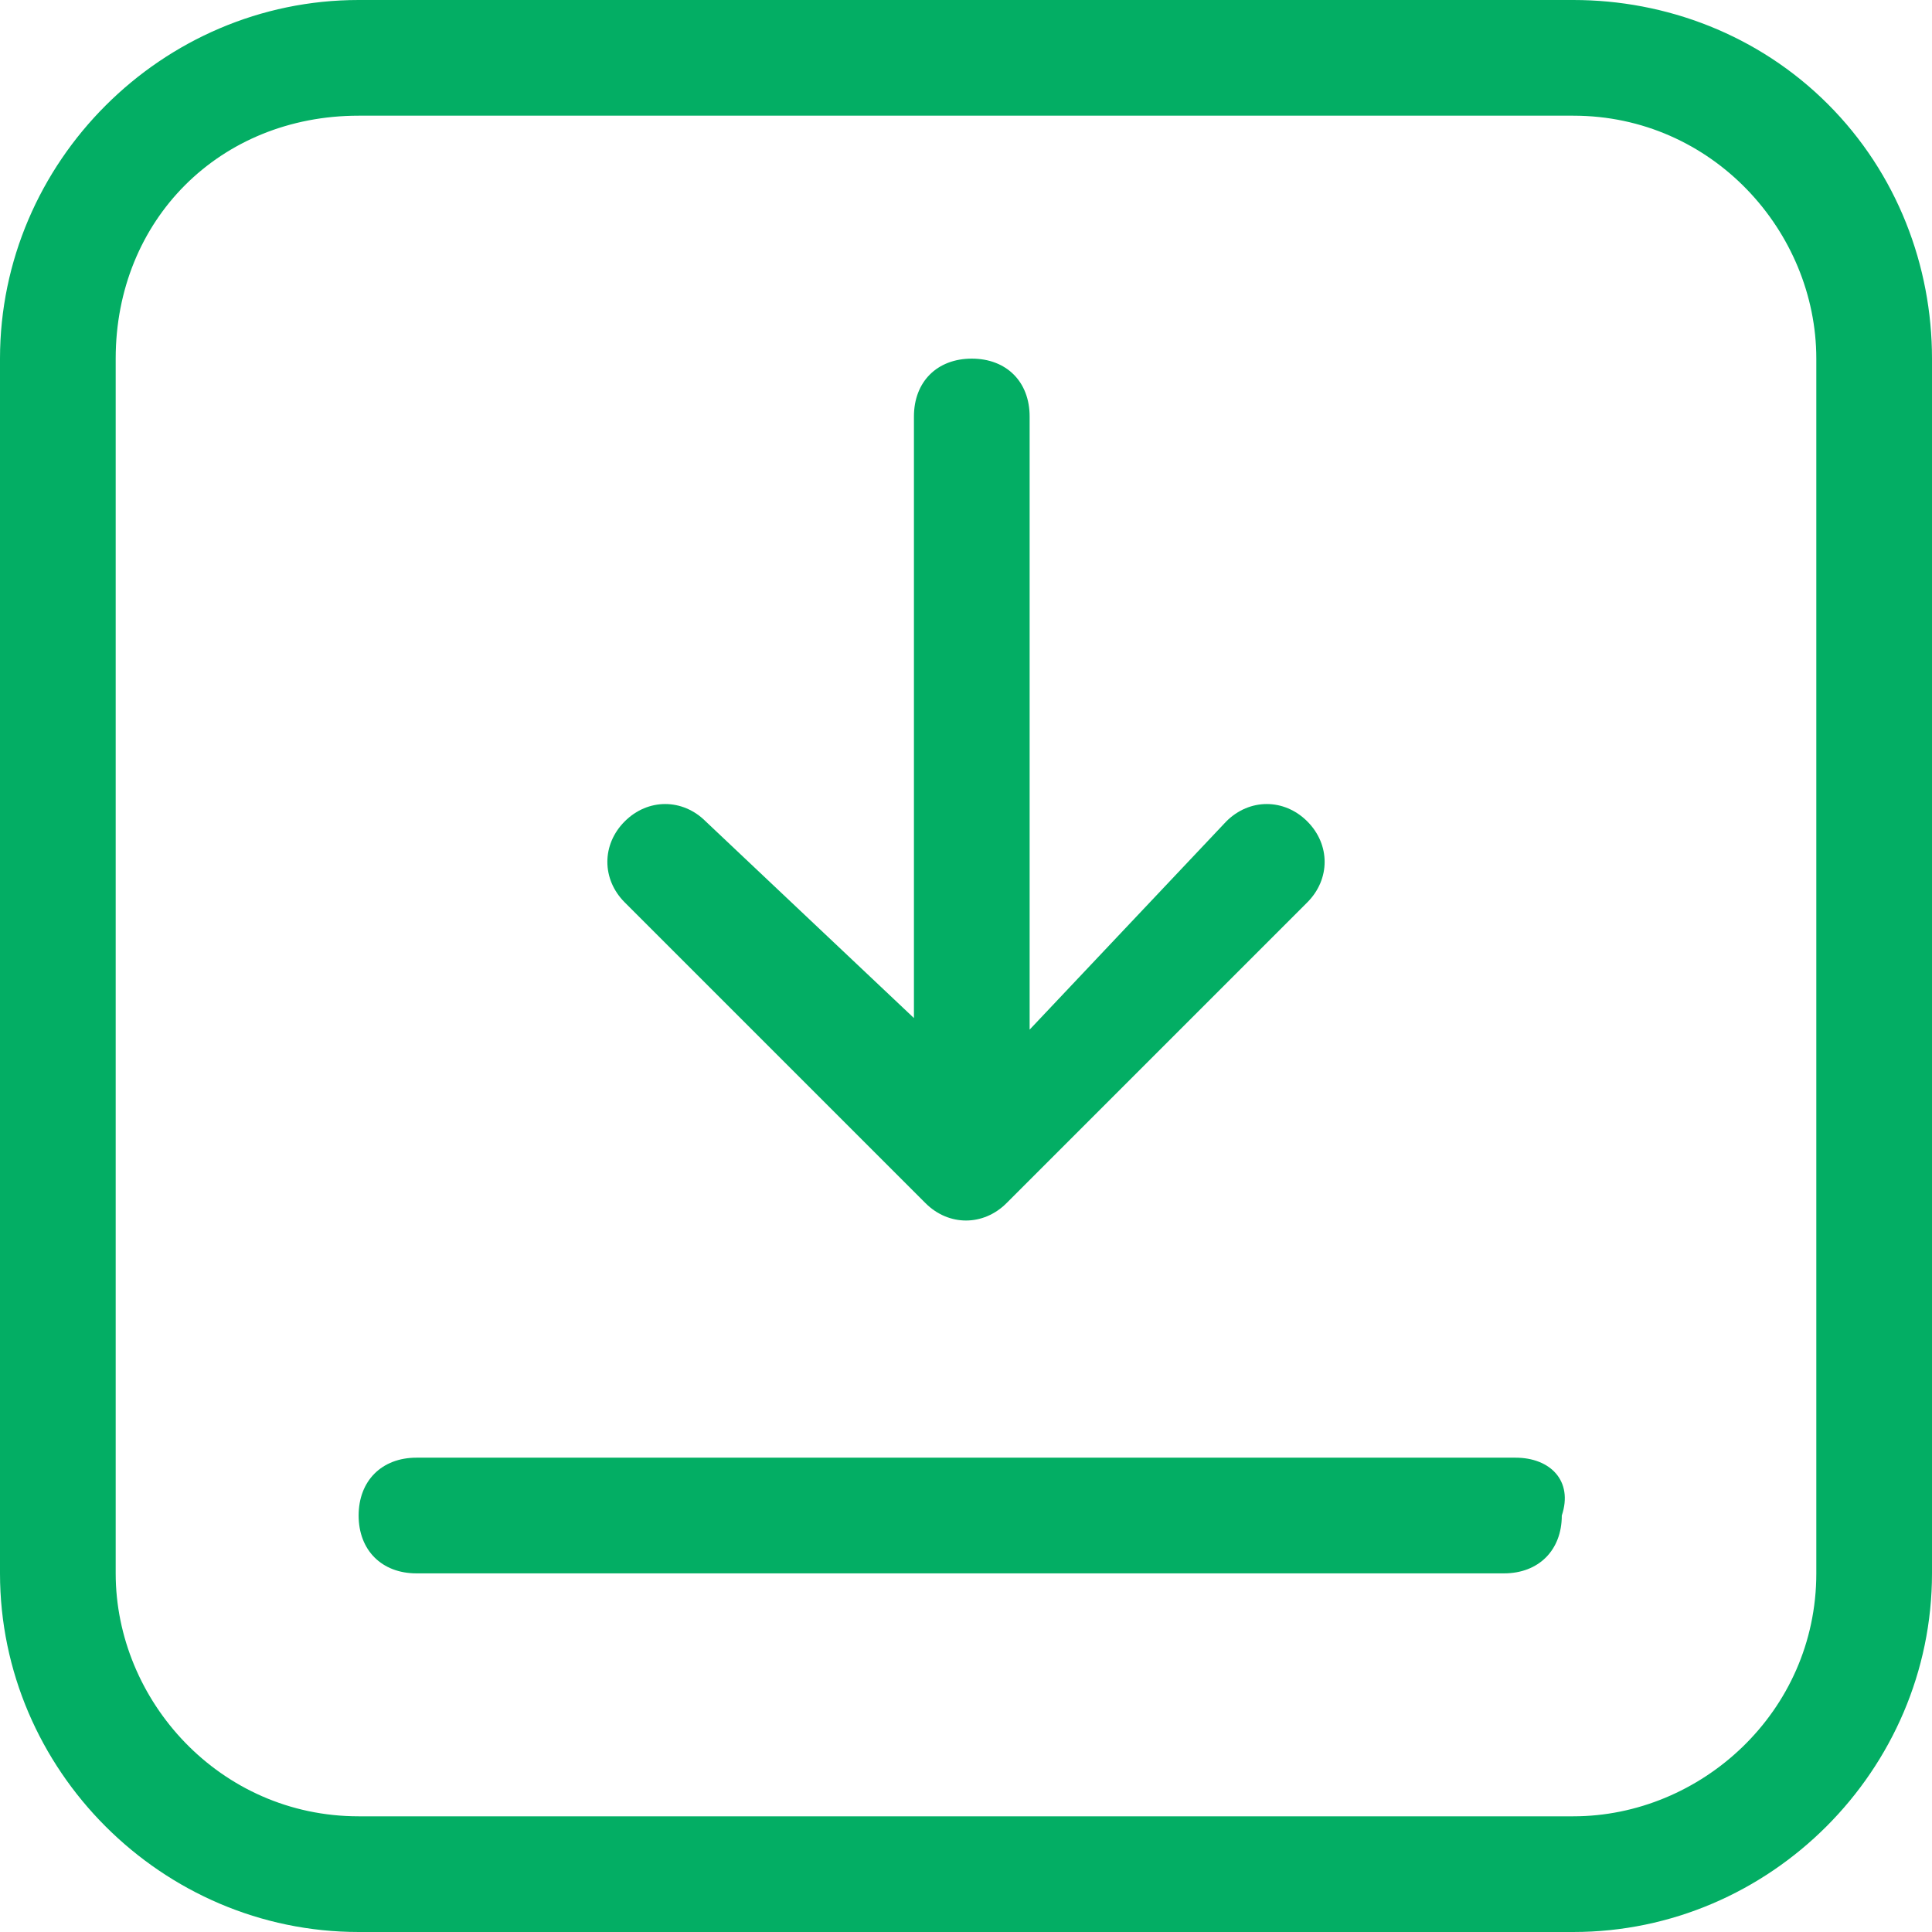
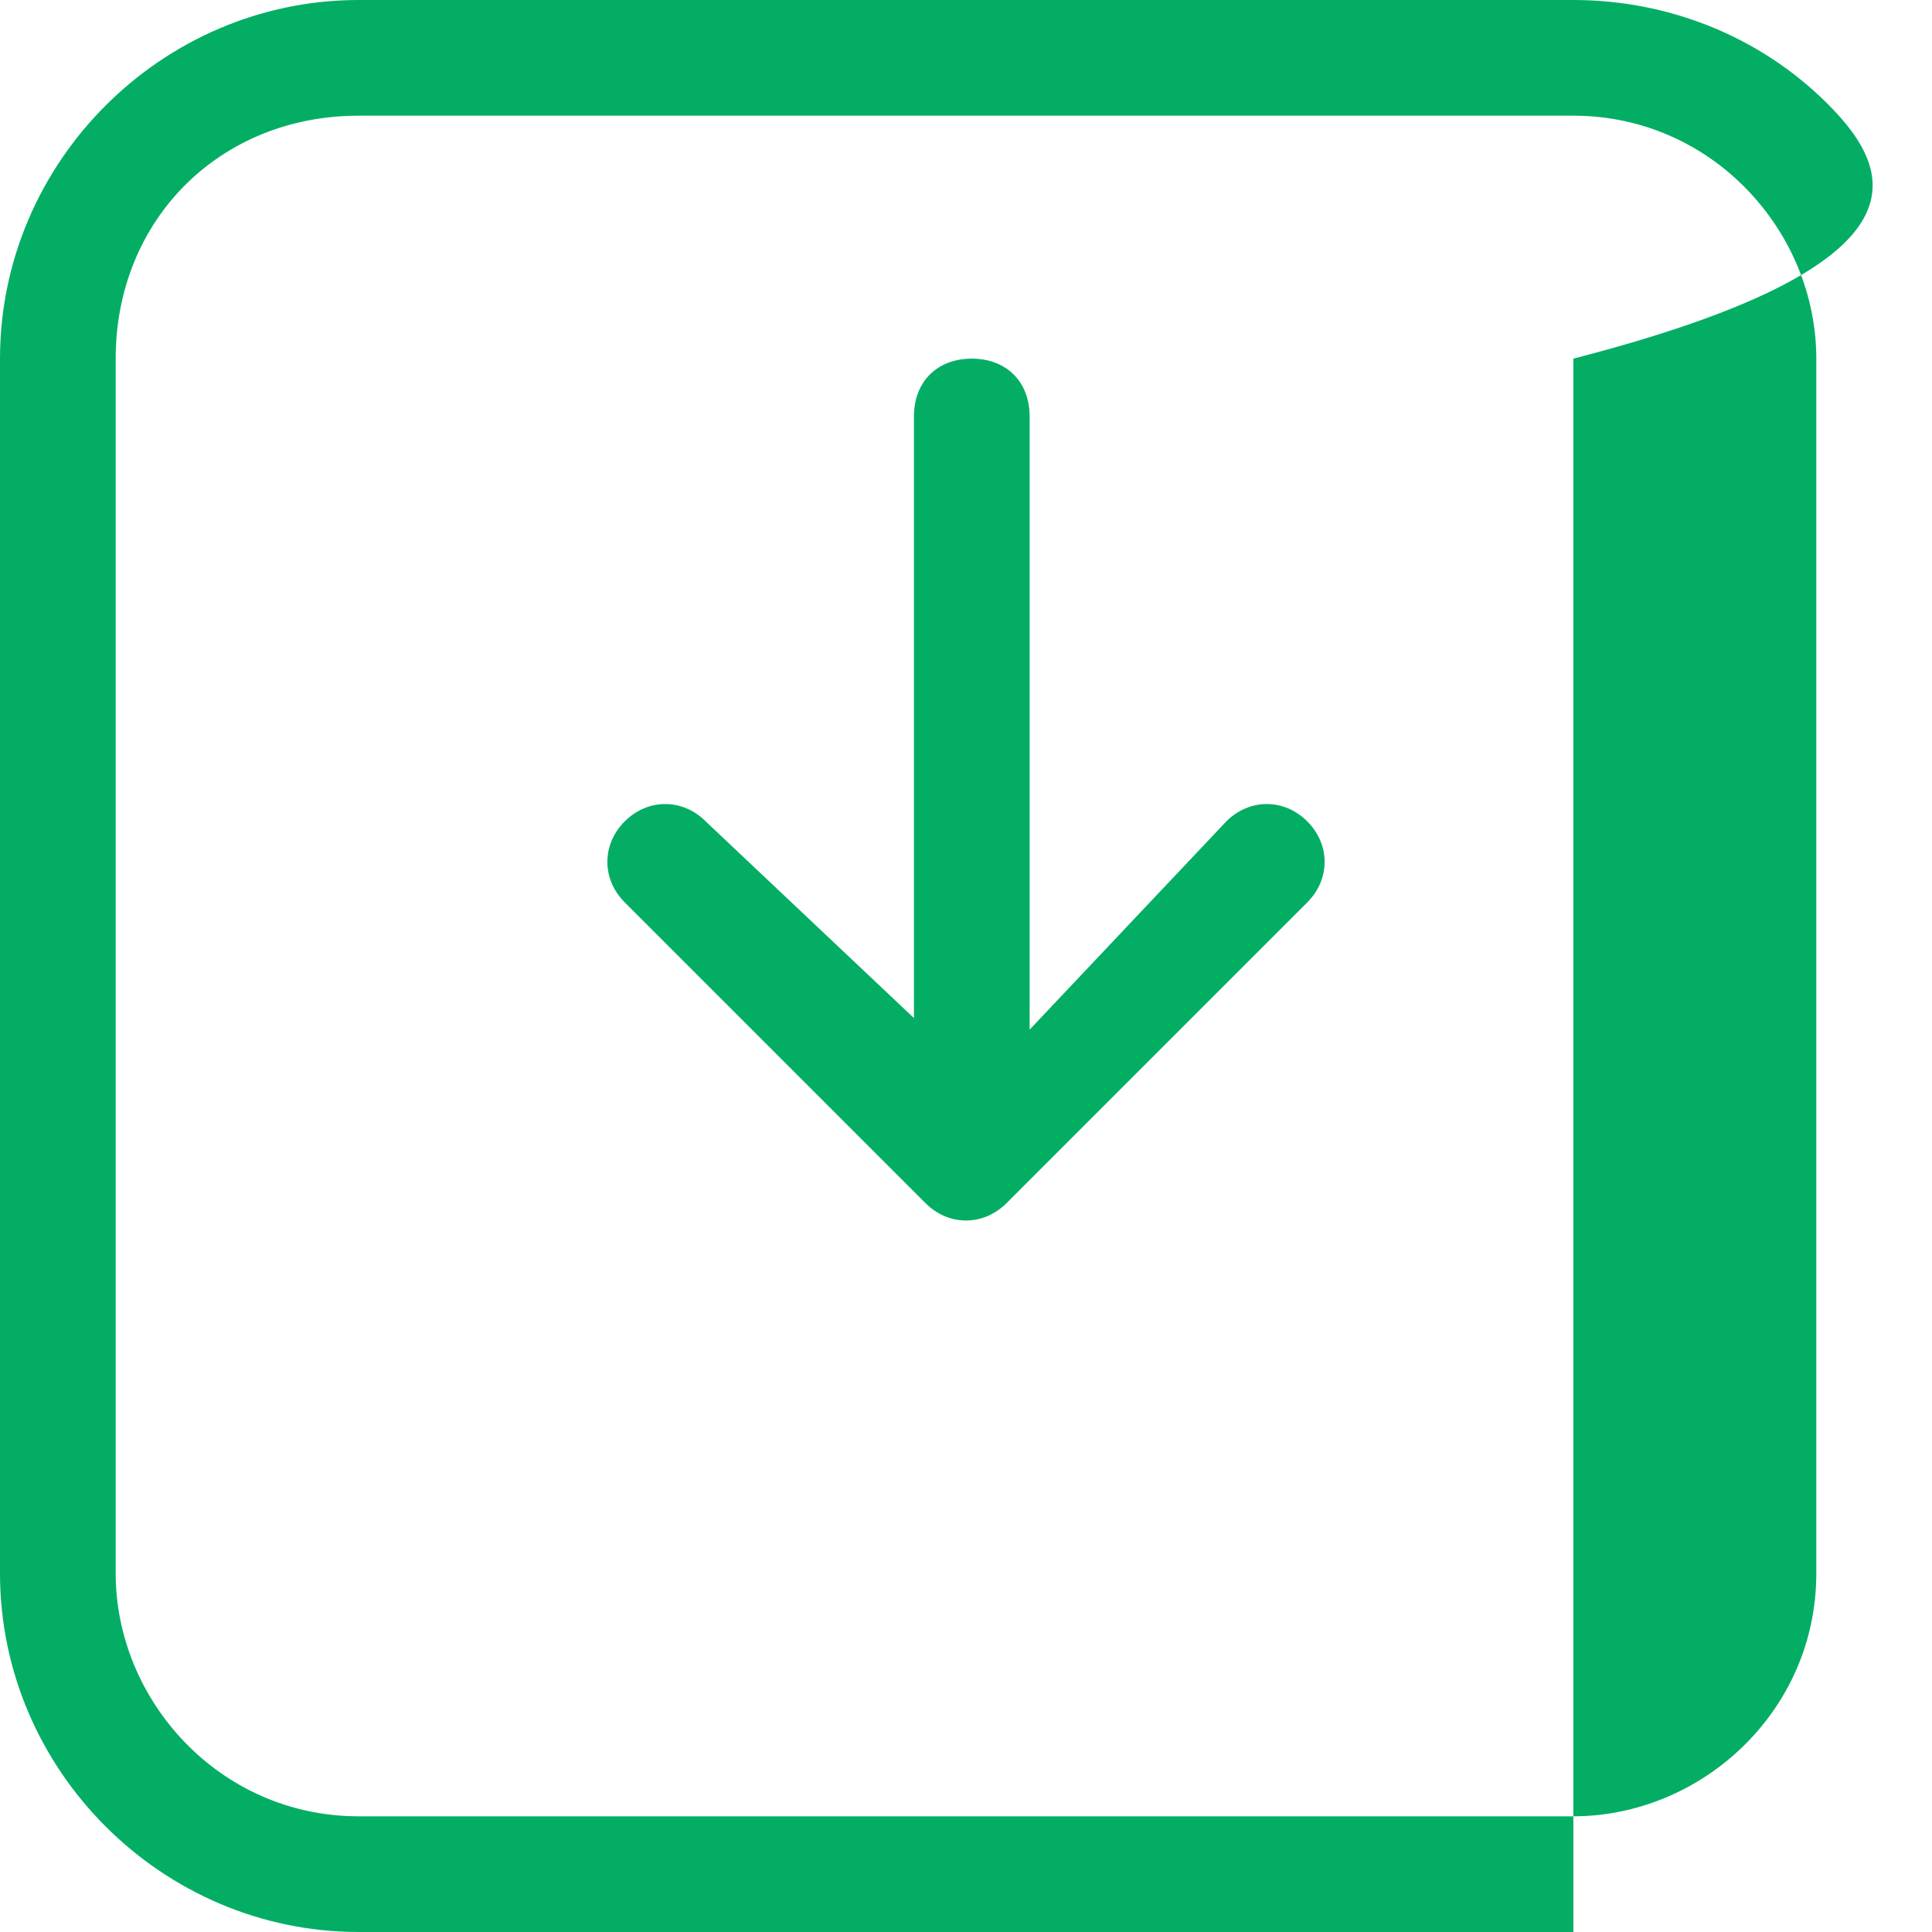
<svg xmlns="http://www.w3.org/2000/svg" version="1.1" id="Camada_1" x="0px" y="0px" viewBox="0 0 16.7 16.7" style="enable-background:new 0 0 16.7 16.7;" xml:space="preserve">
  <style type="text/css">
	.st0{fill:#03AE64;}
</style>
-   <path class="st0" d="M15.8,0.9C15.2,0.3,14.4,0,13.6,0H3.1C1.4,0,0,1.4,0,3.1v10.5c0,1.7,1.4,3.1,3.1,3.1h10.5  c1.7,0,3.1-1.4,3.1-3.1V3.1C16.7,2.3,16.4,1.5,15.8,0.9 M15.7,13.6c0,1.2-1,2.1-2.1,2.1H3.1c-1.2,0-2.1-1-2.1-2.1V3.1  C1,1.9,1.9,1,3.1,1h10.5c1.2,0,2.1,1,2.1,2.1l0,0L15.7,13.6z" />
+   <path class="st0" d="M15.8,0.9C15.2,0.3,14.4,0,13.6,0H3.1C1.4,0,0,1.4,0,3.1v10.5c0,1.7,1.4,3.1,3.1,3.1h10.5  V3.1C16.7,2.3,16.4,1.5,15.8,0.9 M15.7,13.6c0,1.2-1,2.1-2.1,2.1H3.1c-1.2,0-2.1-1-2.1-2.1V3.1  C1,1.9,1.9,1,3.1,1h10.5c1.2,0,2.1,1,2.1,2.1l0,0L15.7,13.6z" />
  <path class="st0" d="M11.3,7.1c-0.2-0.2-0.5-0.2-0.7,0c0,0,0,0,0,0L8.9,8.9V3.6c0-0.3-0.2-0.5-0.5-0.5c-0.3,0-0.5,0.2-0.5,0.5v5.2  L6.1,7.1c-0.2-0.2-0.5-0.2-0.7,0c-0.2,0.2-0.2,0.5,0,0.7l0,0L8,10.4c0.2,0.2,0.5,0.2,0.7,0c0,0,0,0,0,0l2.6-2.6  C11.5,7.6,11.5,7.3,11.3,7.1C11.3,7.1,11.3,7.1,11.3,7.1" />
-   <path class="st0" d="M13.1,12.6H3.6c-0.3,0-0.5,0.2-0.5,0.5c0,0.3,0.2,0.5,0.5,0.5h9.4c0.3,0,0.5-0.2,0.5-0.5  C13.6,12.8,13.4,12.6,13.1,12.6" />
</svg>